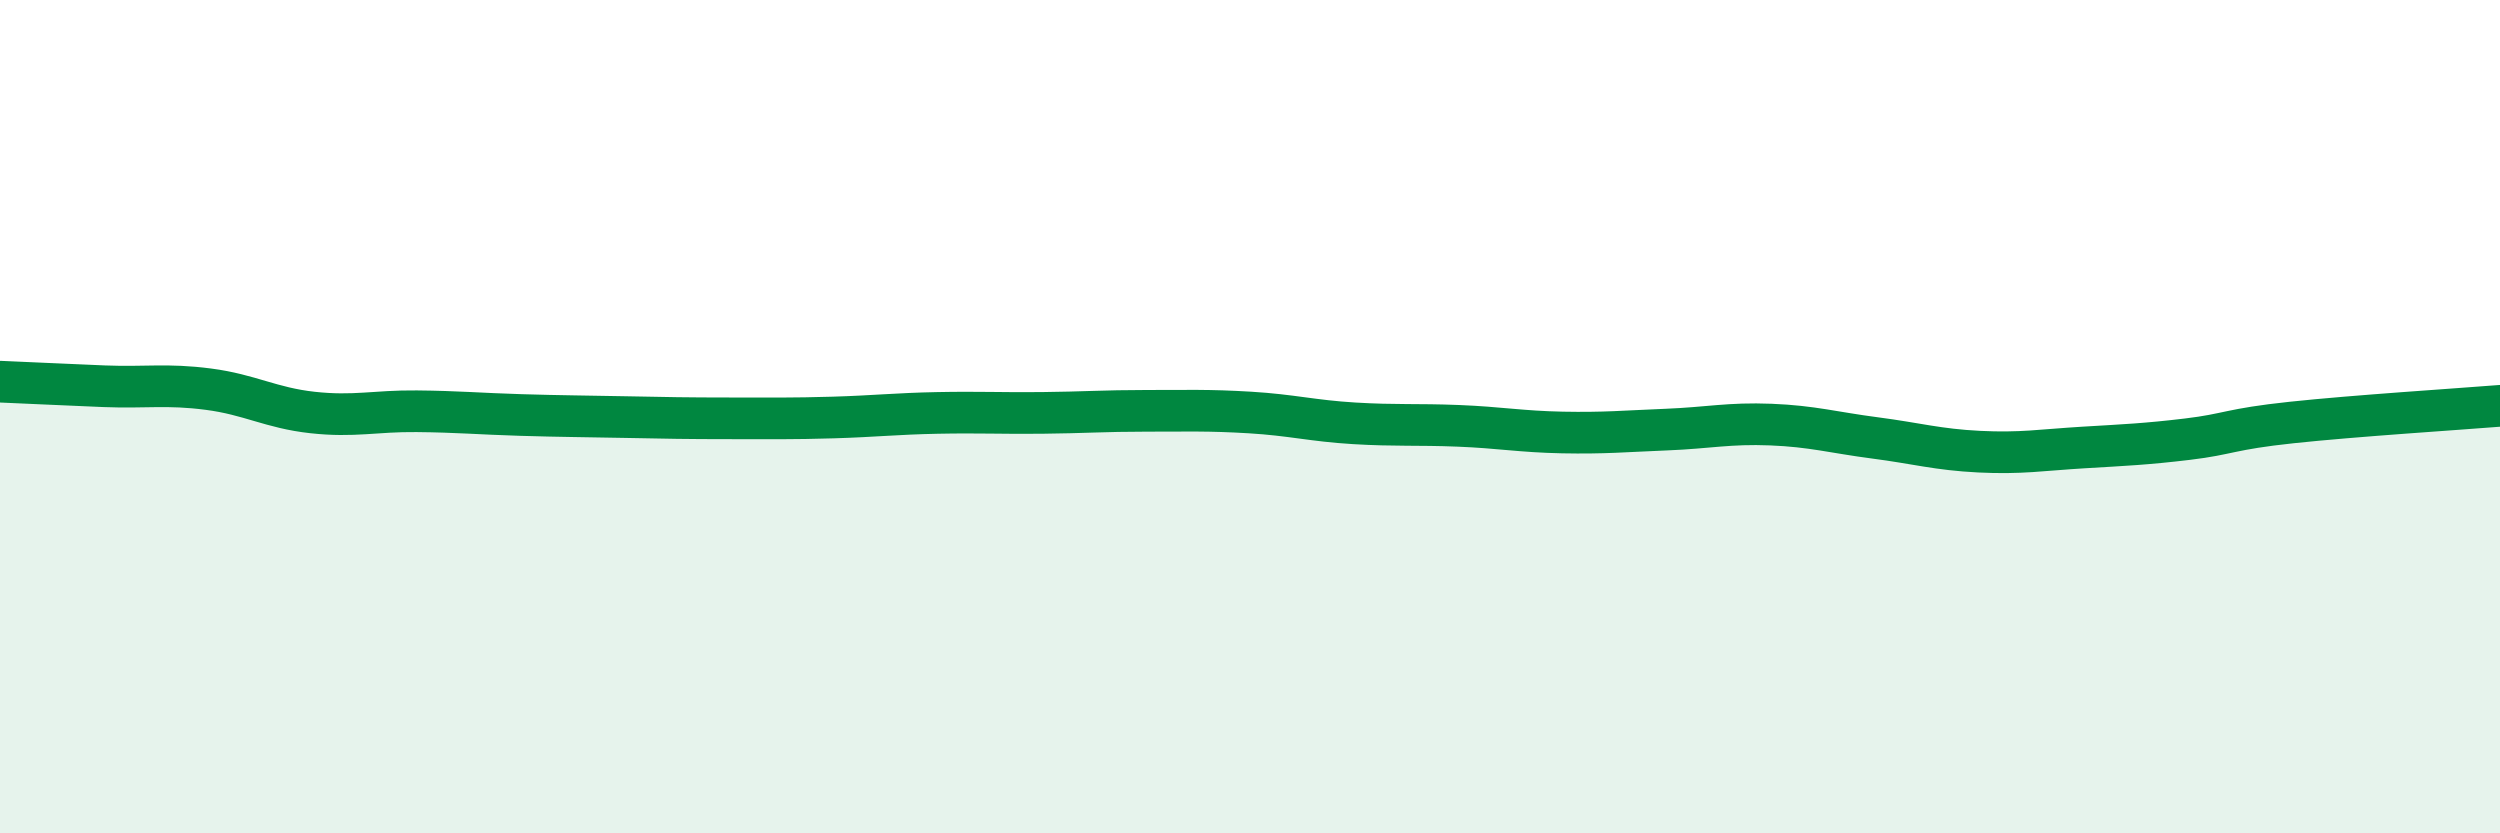
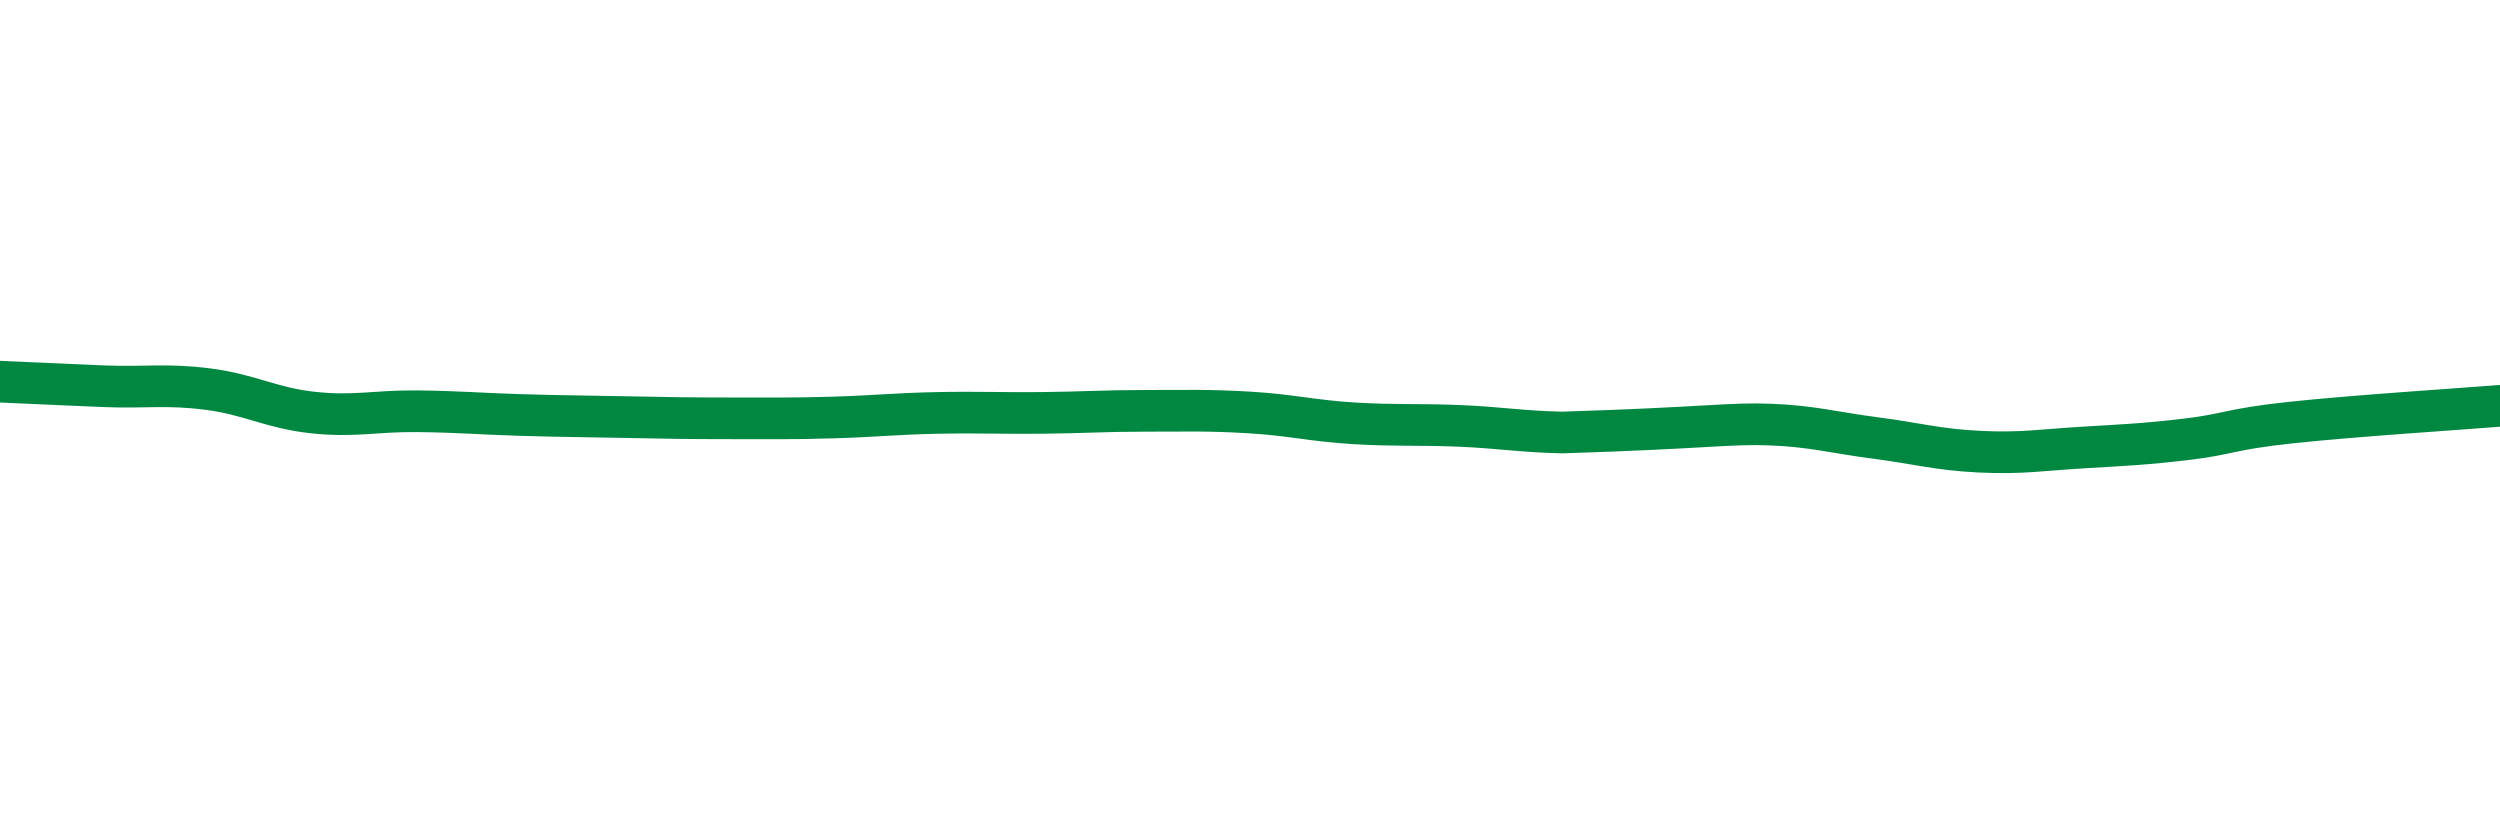
<svg xmlns="http://www.w3.org/2000/svg" width="60" height="20" viewBox="0 0 60 20">
-   <path d="M 0,9.16 C 0.5,9.18 1.5,9.23 2.5,9.27 C 3.5,9.31 4,9.21 5,9.34 C 6,9.47 6.5,9.79 7.5,9.9 C 8.5,10.01 9,9.86 10,9.87 C 11,9.88 11.5,9.93 12.5,9.96 C 13.5,9.99 14,9.99 15,10.01 C 16,10.03 16.5,10.04 17.5,10.04 C 18.5,10.04 19,10.05 20,10.02 C 21,9.99 21.5,9.93 22.5,9.91 C 23.5,9.89 24,9.92 25,9.91 C 26,9.9 26.5,9.86 27.5,9.86 C 28.5,9.86 29,9.84 30,9.9 C 31,9.96 31.5,10.1 32.5,10.16 C 33.5,10.22 34,10.18 35,10.22 C 36,10.26 36.5,10.36 37.5,10.38 C 38.5,10.4 39,10.35 40,10.31 C 41,10.27 41.5,10.15 42.5,10.19 C 43.5,10.23 44,10.38 45,10.51 C 46,10.64 46.5,10.79 47.5,10.84 C 48.5,10.89 49,10.8 50,10.74 C 51,10.68 51.5,10.66 52.5,10.54 C 53.5,10.42 53.5,10.3 55,10.14 C 56.5,9.98 59,9.82 60,9.74L60 20L0 20Z" fill="#008740" opacity="0.1" stroke-linecap="round" stroke-linejoin="round" />
-   <path d="M 0,9.16 C 0.5,9.18 1.5,9.23 2.5,9.27 C 3.5,9.31 4,9.21 5,9.34 C 6,9.47 6.5,9.79 7.5,9.9 C 8.5,10.01 9,9.86 10,9.87 C 11,9.88 11.5,9.93 12.5,9.96 C 13.5,9.99 14,9.99 15,10.01 C 16,10.03 16.5,10.04 17.5,10.04 C 18.5,10.04 19,10.05 20,10.02 C 21,9.99 21.5,9.93 22.5,9.91 C 23.5,9.89 24,9.92 25,9.91 C 26,9.9 26.5,9.86 27.5,9.86 C 28.5,9.86 29,9.84 30,9.9 C 31,9.96 31.5,10.1 32.5,10.16 C 33.5,10.22 34,10.18 35,10.22 C 36,10.26 36.5,10.36 37.5,10.38 C 38.5,10.4 39,10.35 40,10.31 C 41,10.27 41.5,10.15 42.5,10.19 C 43.5,10.23 44,10.38 45,10.51 C 46,10.64 46.5,10.79 47.5,10.84 C 48.5,10.89 49,10.8 50,10.74 C 51,10.68 51.5,10.66 52.5,10.54 C 53.5,10.42 53.5,10.3 55,10.14 C 56.5,9.98 59,9.82 60,9.74" stroke="#008740" stroke-width="1" fill="none" stroke-linecap="round" stroke-linejoin="round" />
+   <path d="M 0,9.16 C 0.5,9.18 1.5,9.23 2.5,9.27 C 3.5,9.31 4,9.21 5,9.34 C 6,9.47 6.5,9.79 7.5,9.9 C 8.5,10.01 9,9.86 10,9.87 C 11,9.88 11.5,9.93 12.5,9.96 C 13.5,9.99 14,9.99 15,10.01 C 16,10.03 16.5,10.04 17.5,10.04 C 18.5,10.04 19,10.05 20,10.02 C 21,9.99 21.5,9.93 22.5,9.91 C 23.5,9.89 24,9.92 25,9.91 C 26,9.9 26.5,9.86 27.5,9.86 C 28.5,9.86 29,9.84 30,9.9 C 31,9.96 31.5,10.1 32.5,10.16 C 33.5,10.22 34,10.18 35,10.22 C 36,10.26 36.5,10.36 37.5,10.38 C 41,10.27 41.5,10.15 42.5,10.19 C 43.5,10.23 44,10.38 45,10.51 C 46,10.64 46.5,10.79 47.5,10.84 C 48.5,10.89 49,10.8 50,10.74 C 51,10.68 51.5,10.66 52.5,10.54 C 53.5,10.42 53.5,10.3 55,10.14 C 56.5,9.98 59,9.82 60,9.74" stroke="#008740" stroke-width="1" fill="none" stroke-linecap="round" stroke-linejoin="round" />
</svg>